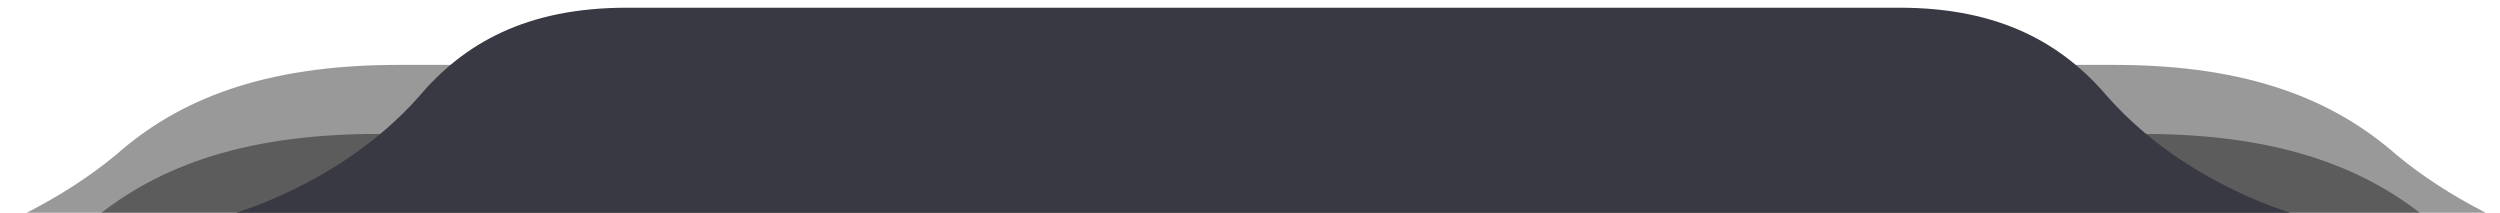
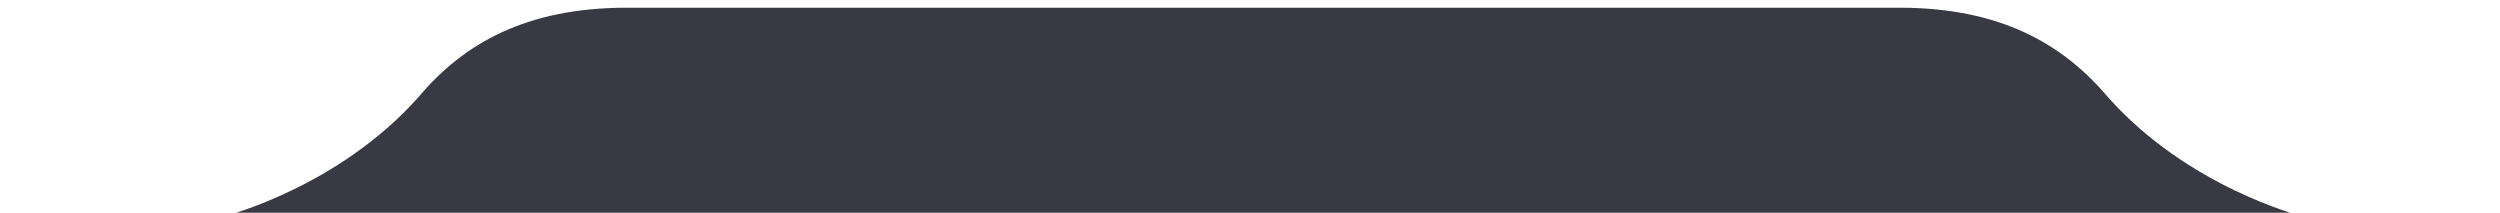
<svg xmlns="http://www.w3.org/2000/svg" version="1.1" id="Calque_1" x="0px" y="0px" viewBox="0 0 843.7 71.8" style="enable-background:new 0 0 843.7 71.8;" xml:space="preserve">
  <style type="text/css">
	.st0{opacity:0.4;}
	.st1{fill:#393943;}
</style>
-   <path class="st0" d="M808.7,52.2L808.7,52.2c-20.6-18.1-49.1-30.3-95.1-30.3H520.4h-9.6h-24.1h-8.1H369.4h-11.9h-20.4h-9.6H134.3  c-46,0-74.5,12.1-95.1,30.3l0,0C2.9,82.4-48.3,92.1-48.3,92.1h18.1h28.5h33.3h295.7h9.6h20.4h11.9h109.1h8.1h24.1h9.6h295.7h33.3  h28.5h18.5C896.1,92.1,845,82.4,808.7,52.2z" />
-   <path class="st0" d="M821.2,75.5L821.2,75.5c-21.2-18.1-50.5-30.3-97.8-30.3H524.7h-9.9H490h-8.3H369.4h-12.2h-21h-9.9H127.5  c-47.3,0-76.6,12.1-97.8,30.3l0,0c-37.3,30.2-89.9,39.9-89.9,39.9h18.6h29.3h34.3h304.2h9.9h21h12.2h112.3h8.3h24.8h9.9h304.2h34.3  h29.3h19C911.1,115.4,858.5,105.7,821.2,75.5z" />
-   <path class="st1" d="M711.5,32.9L711.5,32.9C696.2,14.8,675.1,2.6,641,2.6H497.8h-7.1h-17.9h-6h-80.9h-8.8H362h-7.1H211.6  c-34.1,0-55.2,12.1-70.5,30.3l0,0c-26.9,30.2-64.8,39.9-64.8,39.9h13.4h21.1h24.7h219.2h7.1h15.1h8.8h80.9h6h17.9h7.1h219.2h24.7  h21.1h13.7C776.3,72.8,738.4,63.1,711.5,32.9z" />
+   <path class="st1" d="M711.5,32.9L711.5,32.9C696.2,14.8,675.1,2.6,641,2.6h-7.1h-17.9h-6h-80.9h-8.8H362h-7.1H211.6  c-34.1,0-55.2,12.1-70.5,30.3l0,0c-26.9,30.2-64.8,39.9-64.8,39.9h13.4h21.1h24.7h219.2h7.1h15.1h8.8h80.9h6h17.9h7.1h219.2h24.7  h21.1h13.7C776.3,72.8,738.4,63.1,711.5,32.9z" />
</svg>